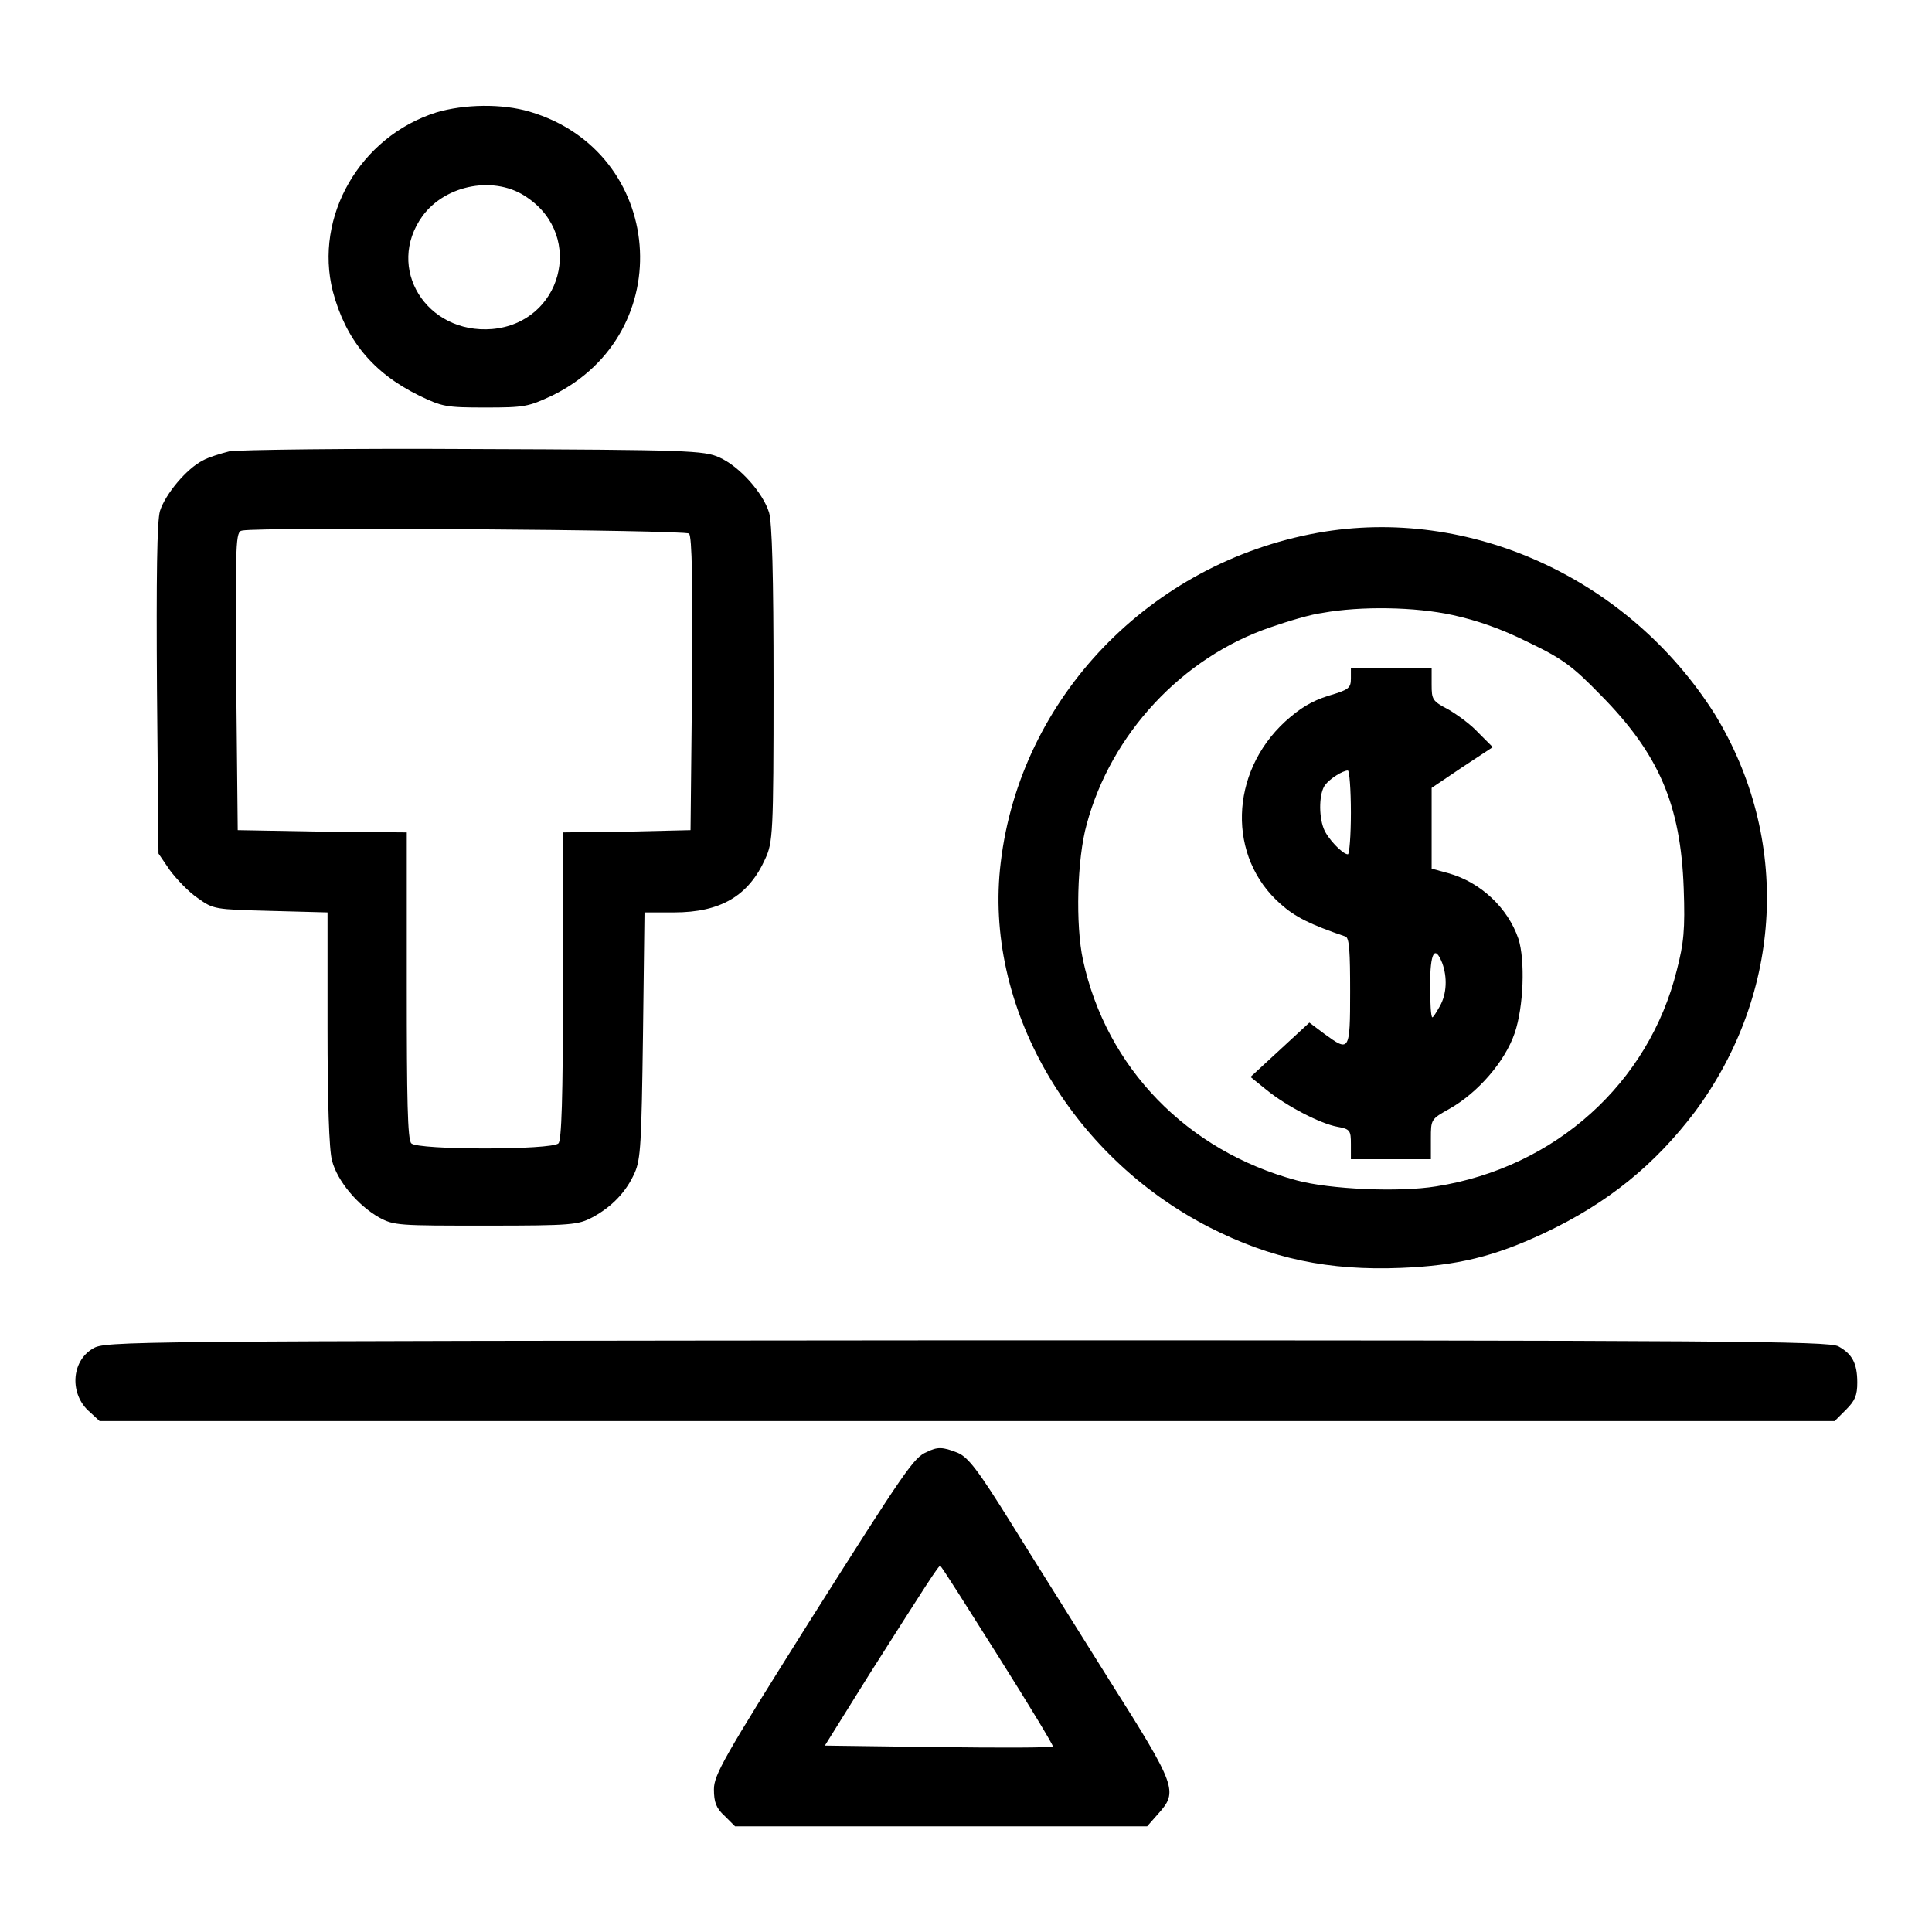
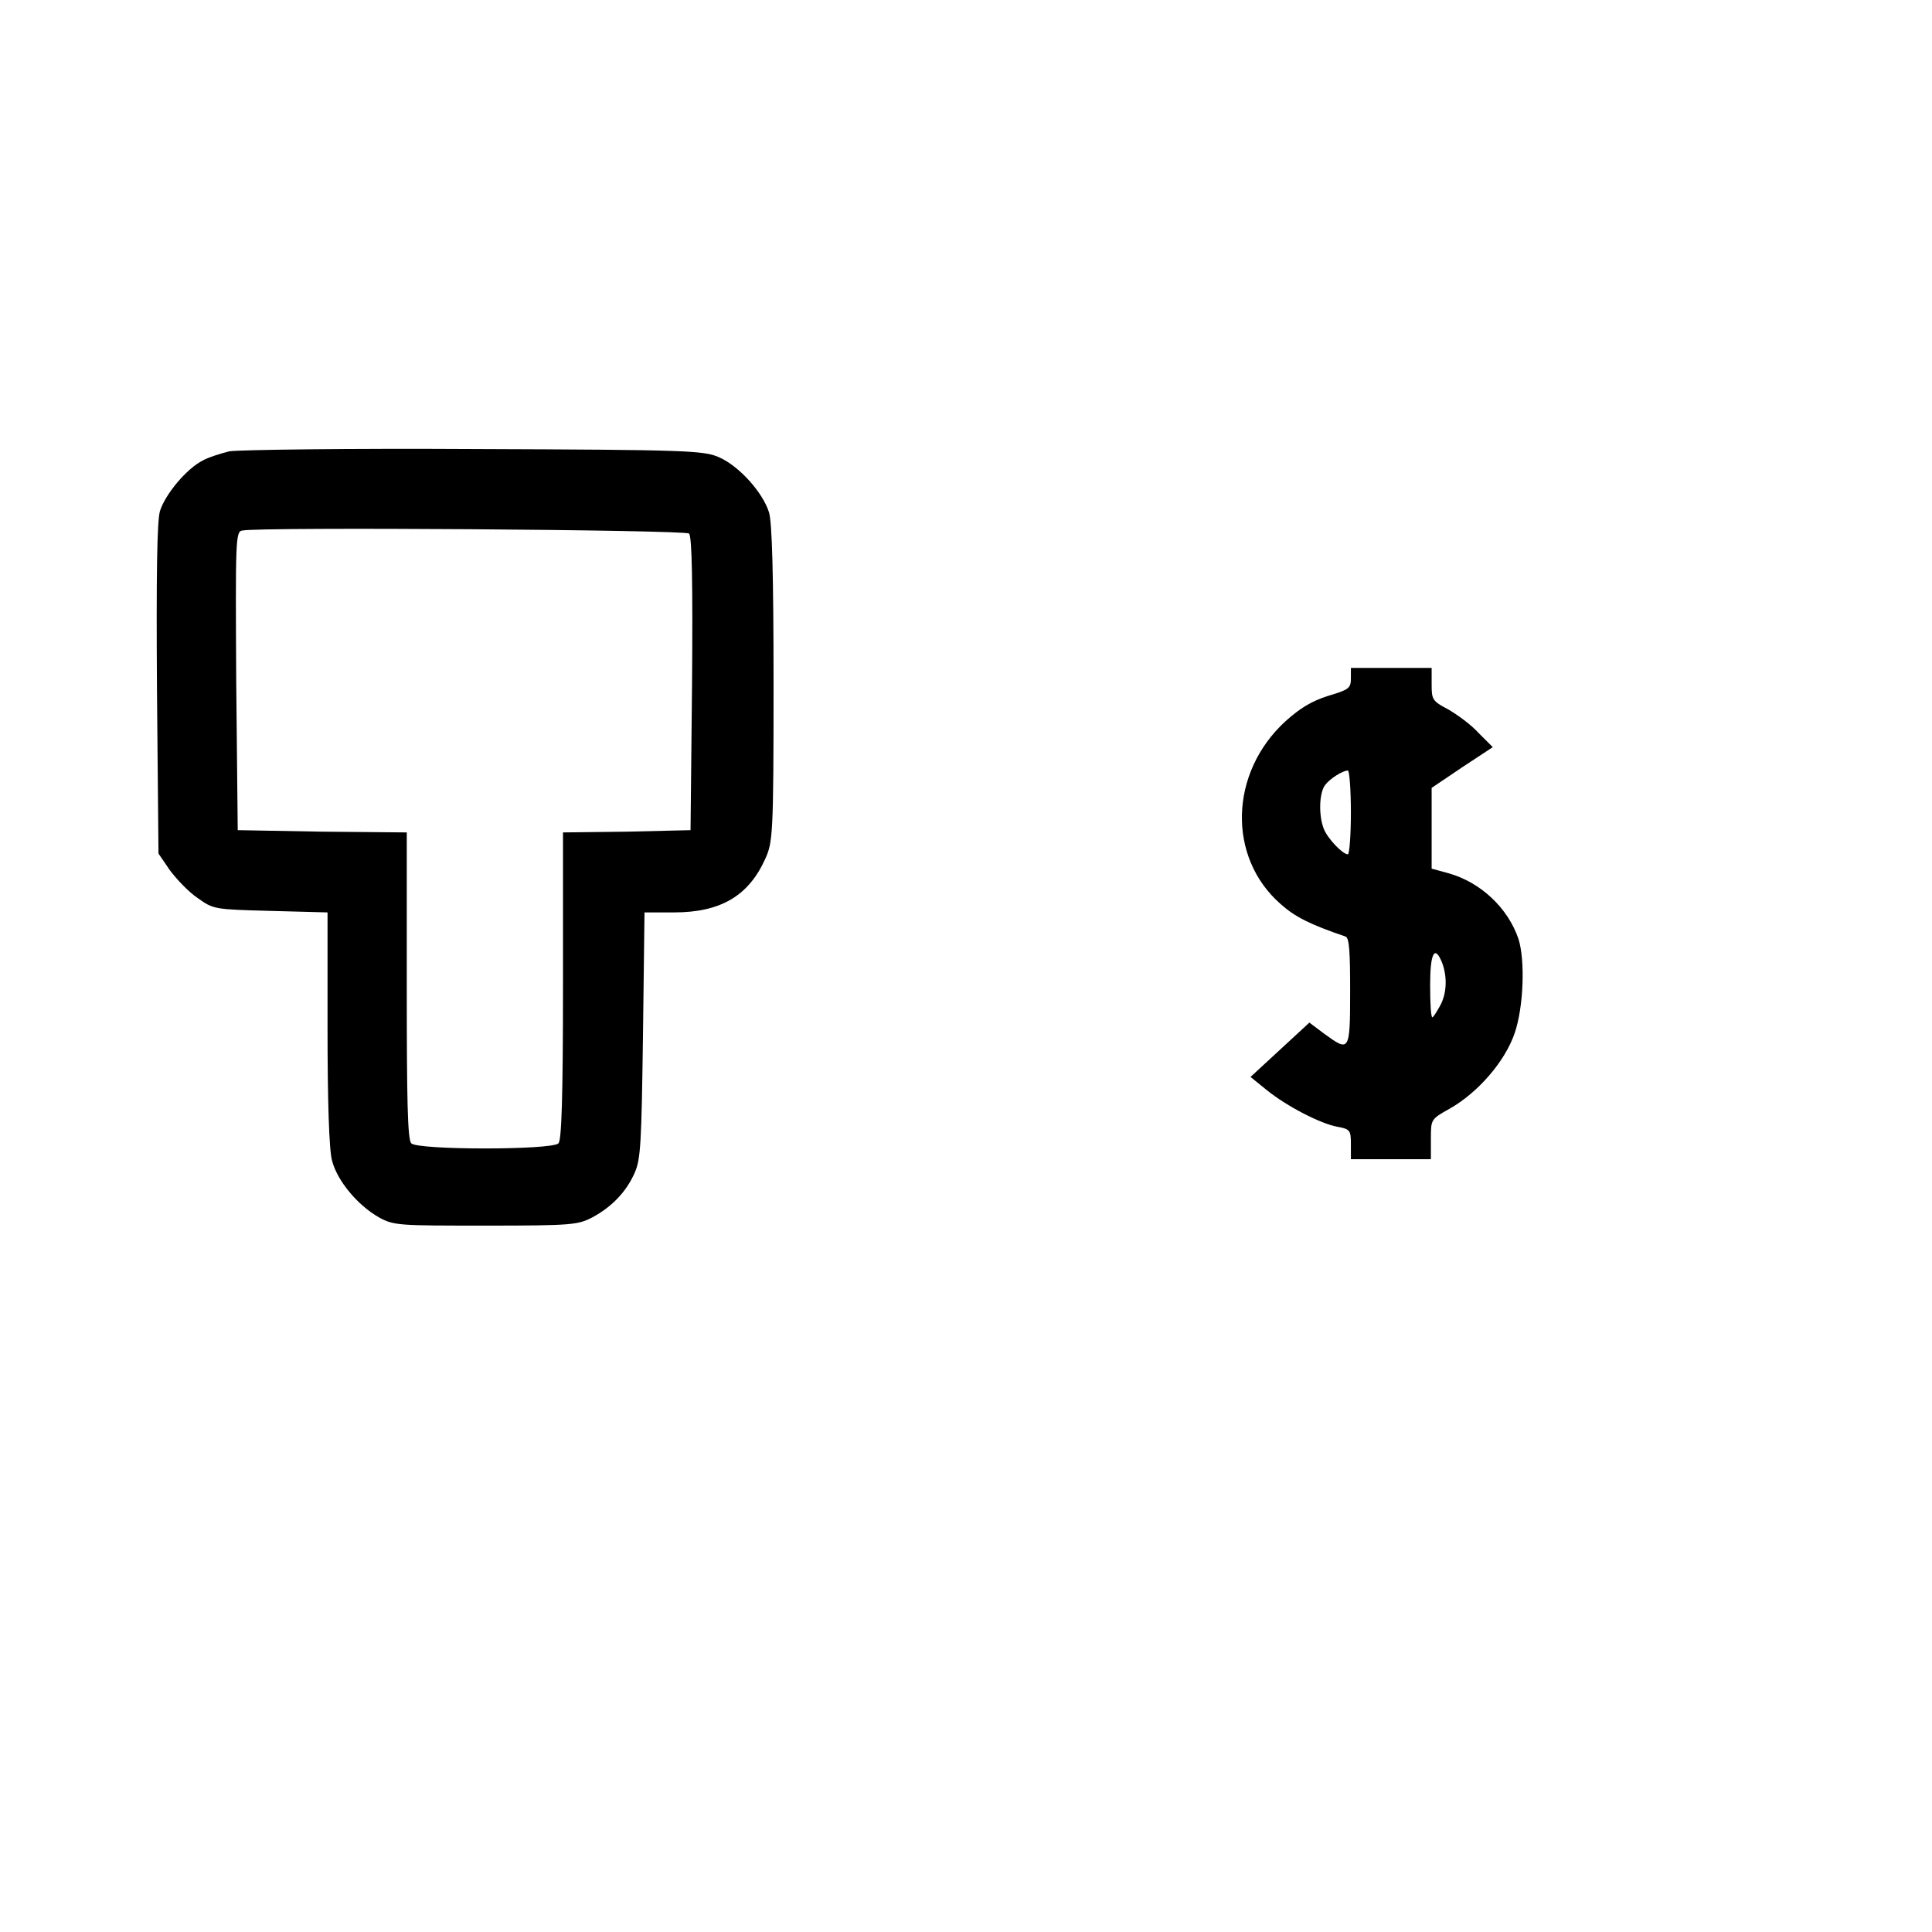
<svg xmlns="http://www.w3.org/2000/svg" version="1.1" x="0px" y="0px" viewBox="0 0 256 256" enable-background="new 0 0 256 256" xml:space="preserve">
  <g>
    <g>
      <g>
-         <path fill="#000000" d="M57.8,14.9c-10.1,3.2-16.2,13.8-13.7,23.7c1.7,6.4,5.3,10.8,11.4,13.8c3.1,1.5,3.6,1.6,8.8,1.6c5.2,0,5.7-0.1,8.9-1.6c16.9-8.3,14.9-32.3-3-37.6C66.5,13.7,61.5,13.8,57.8,14.9z M69.9,26.2c7.6,5.2,4.5,16.6-4.7,17.4C56.5,44.3,51,35.5,56,28.6C59.1,24.4,65.7,23.2,69.9,26.2z" />
        <path fill="#000000" d="M30.4,59.8c-1.2,0.3-2.8,0.8-3.5,1.2c-2.2,1.1-5,4.5-5.7,6.7c-0.4,1.3-0.5,8.7-0.4,23.7l0.2,21.7l1.5,2.2c0.9,1.2,2.5,2.9,3.7,3.7c2.1,1.5,2.2,1.5,9.7,1.7l7.5,0.2v15.3c0,9.6,0.2,16.2,0.6,17.6c0.7,2.7,3.4,5.9,6.2,7.5c2,1.1,2.6,1.1,14.2,1.1c11.4,0,12.2-0.1,14.1-1.1c2.6-1.4,4.5-3.4,5.6-5.9c0.8-1.8,0.9-3.9,1.1-18.3l0.2-16.2h3.9c6.2,0,9.9-2.2,12.1-7.1c1-2.2,1.1-3.2,1.1-23.1c0-14.6-0.2-21.5-0.6-22.8c-0.8-2.6-3.9-6.1-6.6-7.3c-2-0.9-4.1-1-32.4-1.1C46.2,59.4,31.6,59.6,30.4,59.8z M91.3,70.7c0.4,0.4,0.5,6.7,0.4,19.9l-0.2,19.4l-8.4,0.2l-8.5,0.1v20.3c0,15.1-0.2,20.5-0.6,20.9c-0.9,0.9-18.6,0.9-19.5,0c-0.5-0.5-0.6-5.8-0.6-20.9v-20.3l-11.2-0.1l-11.2-0.2l-0.2-19.8c-0.1-18.5-0.1-19.8,0.8-19.9C34.4,69.8,90.8,70.2,91.3,70.7z" />
-         <path fill="#000000" d="M174.6,70.6c-22.2,4-39.4,21.8-42,43.7c-2.3,18.9,9.1,38.8,27.6,48.3c8.2,4.2,15.9,5.8,25.5,5.4c7.4-0.3,12.3-1.5,18.9-4.6c8.5-4,14.7-9.1,20-16.1c11.7-15.8,12.7-36.2,2.6-52.7C215.8,76.6,194.7,67,174.6,70.6z M192.5,81.5c3.2,0.7,6.4,1.8,10,3.6c4.6,2.2,5.9,3.2,9.6,7c7.7,7.8,10.6,14.5,11,25.6c0.2,5.5,0,7.3-0.9,10.8c-3.7,15-16.1,26.2-31.9,28.7c-4.9,0.8-14.1,0.4-18.5-0.8c-14.5-3.9-25.2-14.9-28.3-29.2c-1-4.6-0.8-13.4,0.5-18c3.2-11.9,12.6-22.1,24.4-26.1c2.3-0.8,5.3-1.7,6.9-1.9C180.3,80.3,187.5,80.4,192.5,81.5z" />
        <path fill="#000000" d="M179,89.9c0,1.3-0.3,1.5-3,2.3c-2.2,0.7-3.7,1.6-5.7,3.4c-7.4,6.8-7.7,18-0.6,24.2c1.9,1.7,3.9,2.7,8.6,4.3c0.5,0.2,0.6,2.1,0.6,7.3c0,8-0.1,8-3.4,5.6l-2-1.5l-3.9,3.6l-3.9,3.6l2.1,1.7c2.7,2.2,7.2,4.5,9.4,4.9c1.7,0.3,1.8,0.5,1.8,2.3v2h5.3h5.3v-2.7c0-2.6,0-2.6,2.5-4c3.7-2.1,7.3-6.2,8.6-10c1.2-3.5,1.4-9.7,0.5-12.5c-1.4-4.1-5-7.5-9.3-8.7l-2.2-0.6v-5.4v-5.3l4-2.7l4.1-2.7l-1.9-1.9c-1-1.1-2.8-2.4-4-3.1c-2.1-1.1-2.2-1.3-2.2-3.3v-2.2h-5.3H179V89.9L179,89.9z M179,107.7c0,3-0.2,5.5-0.4,5.5c-0.7,0-2.7-2.1-3.2-3.4c-0.7-1.8-0.6-4.8,0.2-5.8c0.6-0.8,2.3-1.9,3-1.9C178.8,102.1,179,104.6,179,107.7z M191.1,127.6c0.7,1.9,0.6,4.1-0.3,5.7c-0.5,0.9-0.9,1.5-1,1.5c-0.2,0-0.3-1.9-0.3-4.3C189.5,126.3,190.1,125.1,191.1,127.6z" />
-         <path fill="#000000" d="M12.3,178.7c-2.9,1.7-3.1,6.1-0.4,8.4l1.3,1.2h114.9h115l1.5-1.5c1.2-1.2,1.5-1.9,1.5-3.6c0-2.6-0.7-3.8-2.5-4.8c-1.3-0.7-14.8-0.8-115.5-0.8C15.6,177.7,13.9,177.7,12.3,178.7z" />
-         <path fill="#000000" d="M122.8,192.4c-1.7,0.7-2.8,2.3-15.7,22.7c-11.2,17.8-12.5,20.1-12.5,22c0,1.7,0.3,2.5,1.4,3.5l1.4,1.4h27.3h27.3l1.5-1.7c2.6-2.9,2.4-3.6-6.4-17.5c-4.3-6.9-10.3-16.4-13.2-21.1c-4.3-6.9-5.6-8.6-7-9.2C124.9,191.7,124.2,191.7,122.8,192.4z M132.3,219.5c4.1,6.5,7.3,11.8,7.2,11.9c-0.1,0.2-7,0.2-15.2,0.1l-15-0.2l5.8-9.3c7.5-11.8,9.4-14.8,9.5-14.5C124.8,207.6,128.2,213,132.3,219.5z" />
      </g>
    </g>
  </g>
</svg>